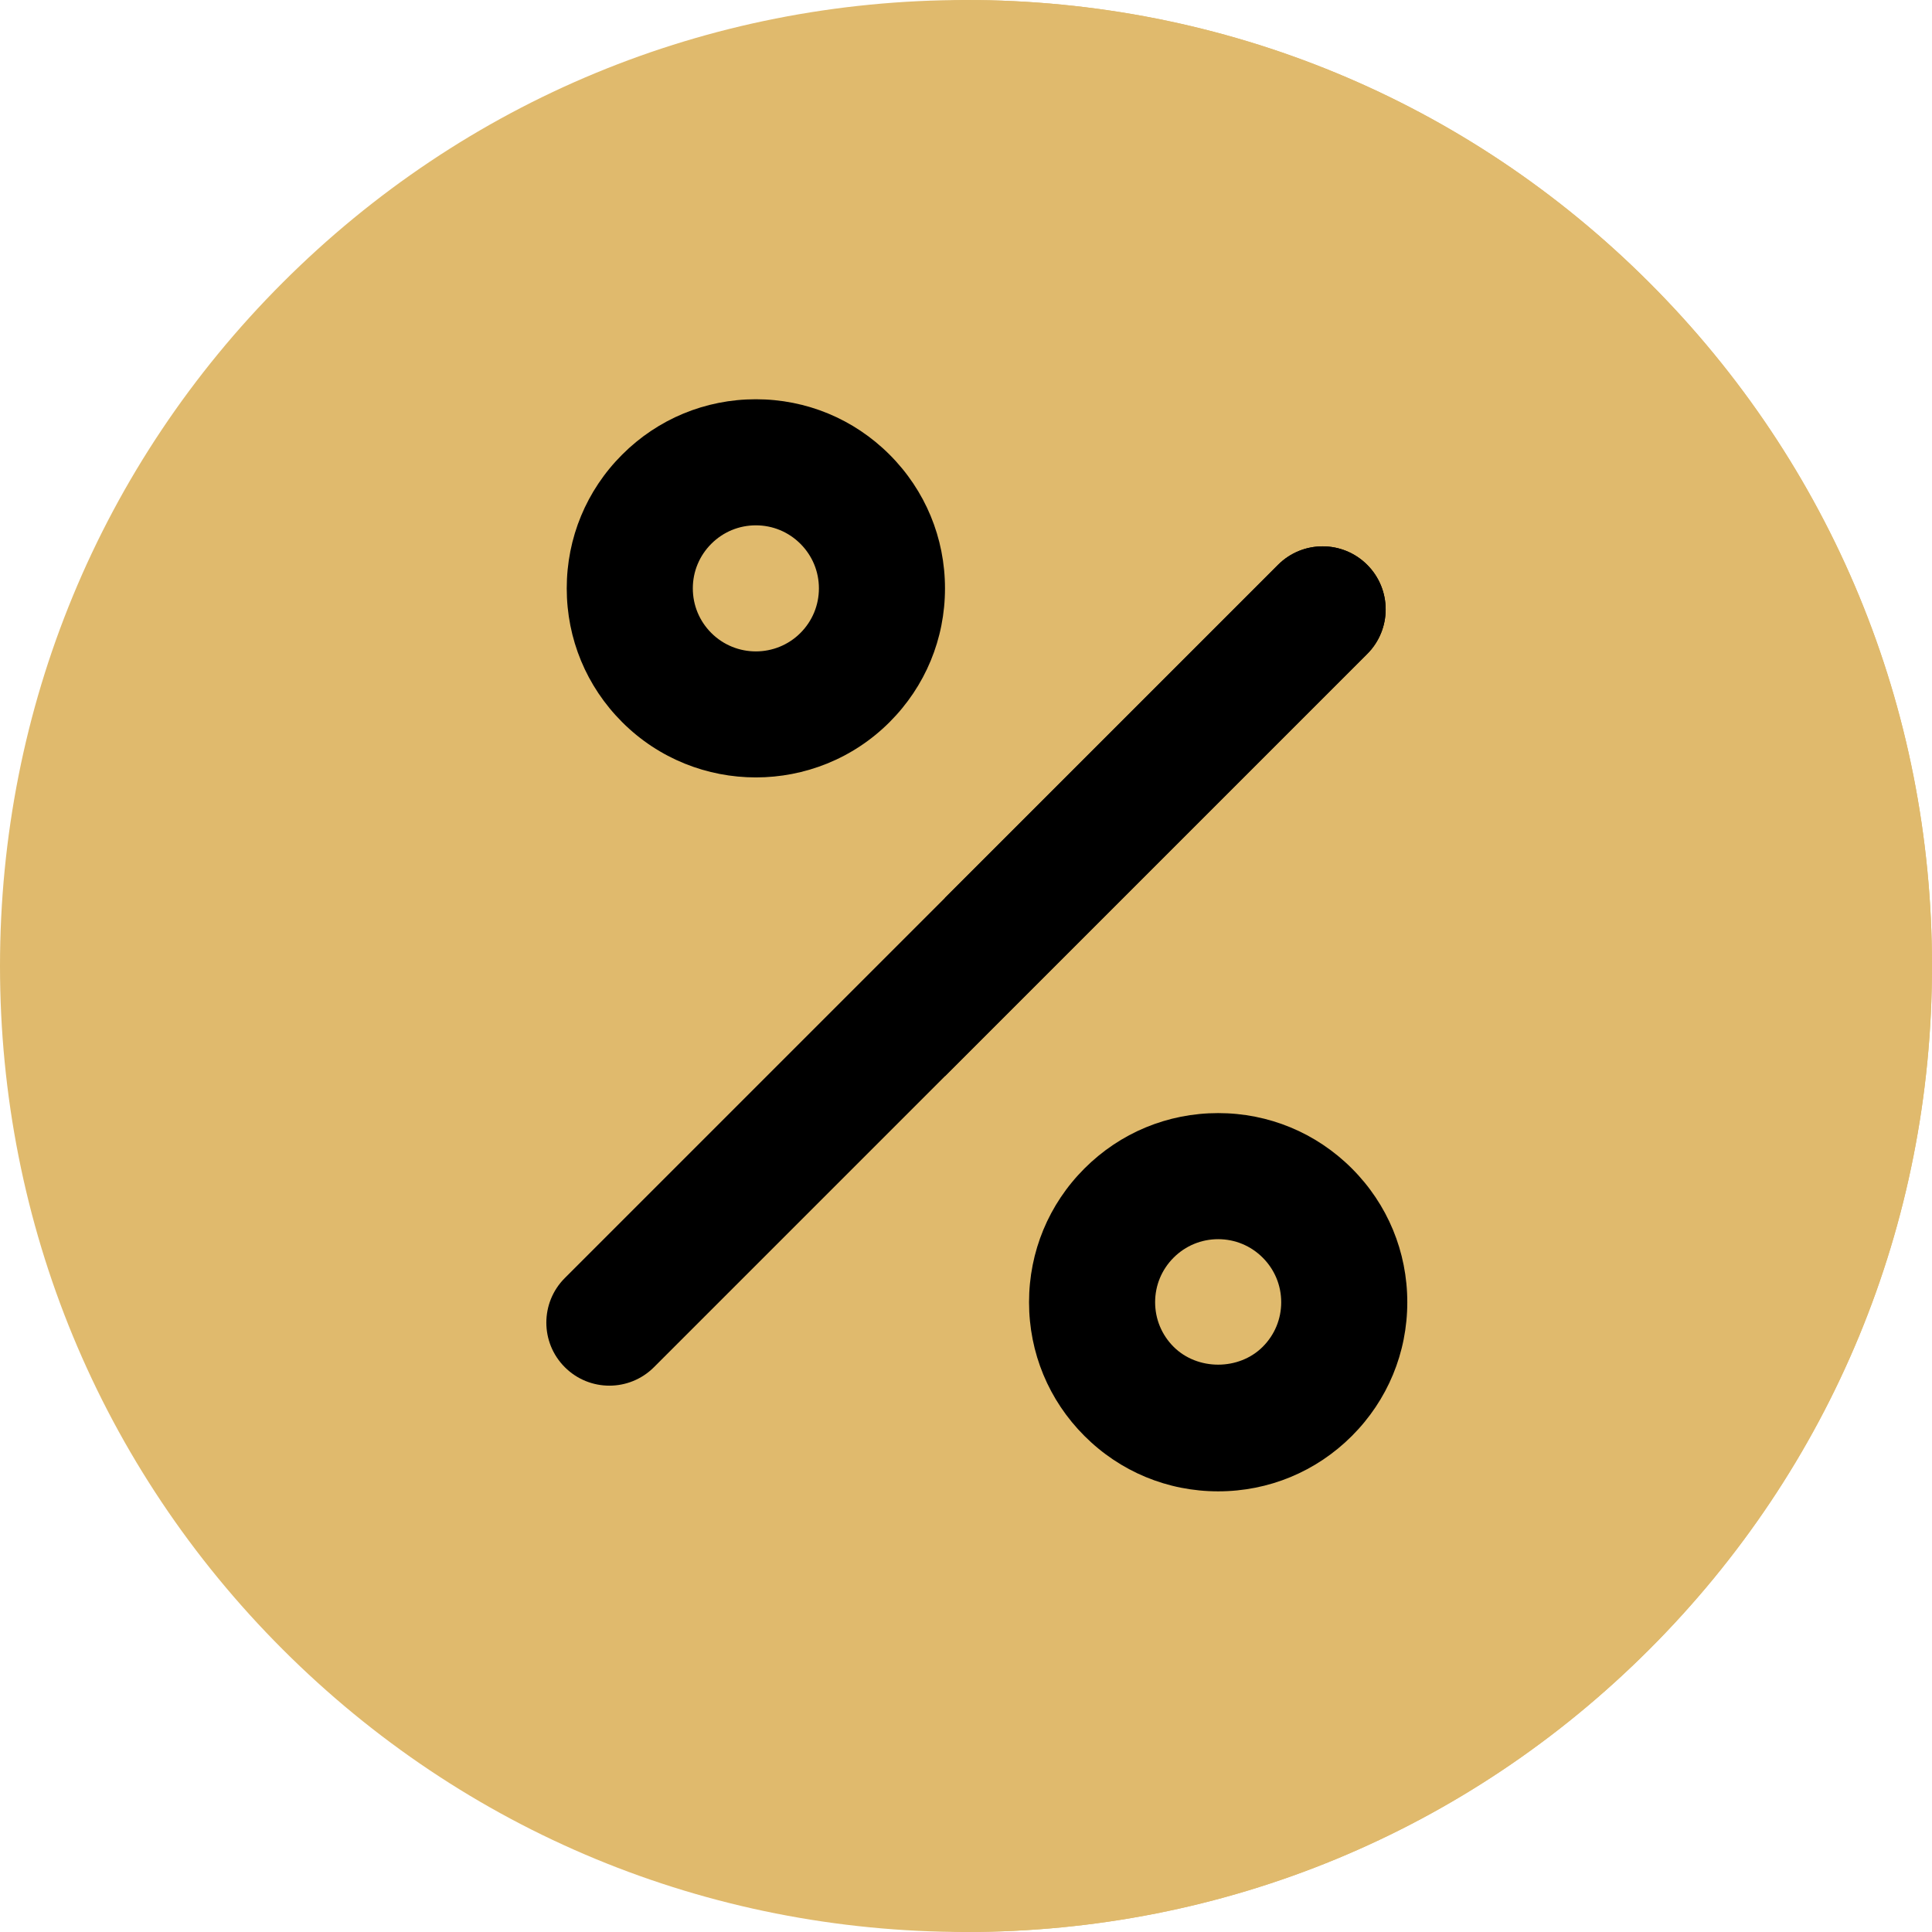
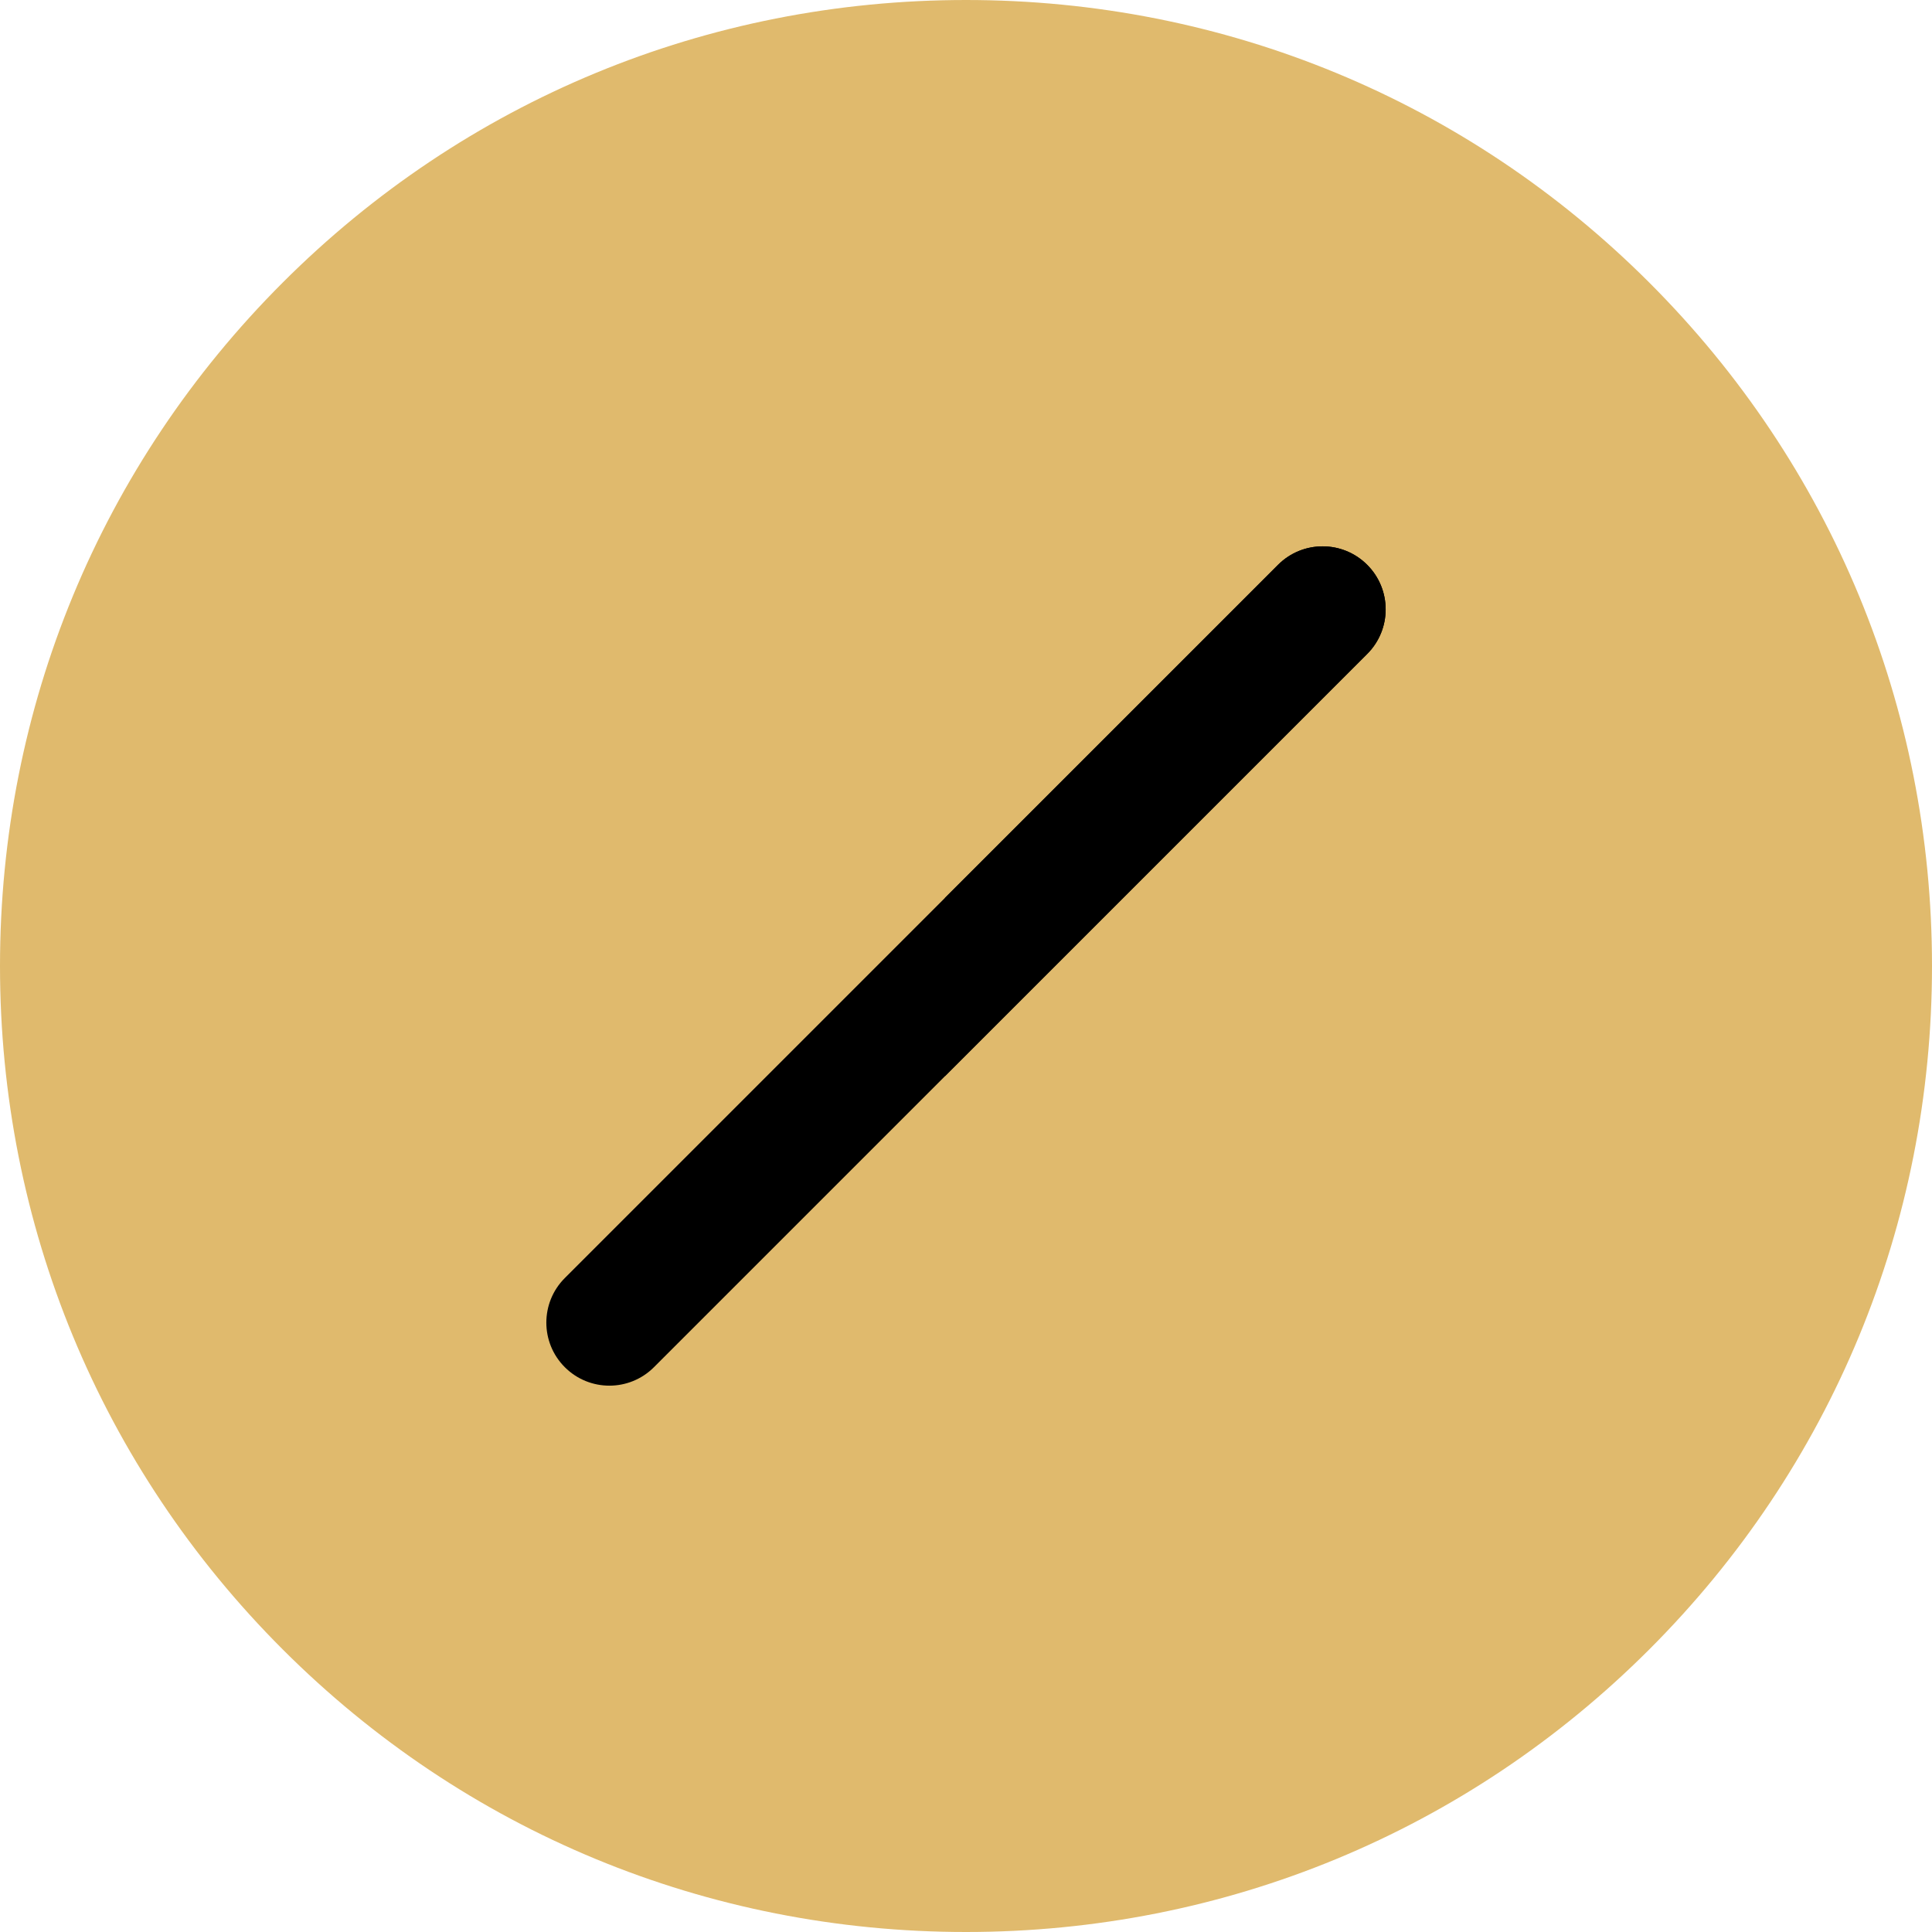
<svg xmlns="http://www.w3.org/2000/svg" height="800px" width="800px" version="1.1" id="Layer_1" viewBox="0 0 512 512" xml:space="preserve" fill="#e0ba6d">
  <g id="SVGRepo_bgCarrier" stroke-width="0" />
  <g id="SVGRepo_tracerCarrier" stroke-linecap="round" stroke-linejoin="round" />
  <g id="SVGRepo_iconCarrier">
    <path style="fill:#e0ba6d;" d="M256,512c-68.48,0-132.797-26.6-181.096-74.904C26.6,388.797,0,324.48,0,256 c0-68.486,26.6-132.797,74.904-181.096C123.204,26.6,187.515,0,256,0c68.48,0,132.797,26.6,181.096,74.904 C485.4,123.203,512,187.52,512,256c0,68.486-26.6,132.797-74.904,181.096l0,0l0,0C388.797,485.4,324.486,512,256,512z" />
-     <path style="fill:#e0ba6d;" d="M256,0c-1.913,0-3.785,0.235-5.691,0.276v511.448c1.907,0.041,3.778,0.276,5.691,0.276 c68.486,0,132.797-26.6,181.096-74.904C485.4,388.797,512,324.486,512,256c0-68.48-26.6-132.797-74.904-181.096 C388.797,26.6,324.48,0,256,0z" />
    <path style="fill:#000000;" d="M161.493,367.214c-4.275,0-8.549-1.632-11.812-4.895c-6.526-6.52-6.526-17.103,0-23.624 l189.015-189.015c6.526-6.526,17.099-6.526,23.624,0c6.526,6.52,6.526,17.103,0,23.624L173.305,362.319 C170.041,365.583,165.768,367.214,161.493,367.214z" />
    <path style="fill:#000000;" d="M338.695,149.681l-88.264,88.264v47.248l111.888-111.888c6.526-6.52,6.526-17.103,0-23.624 C355.794,143.155,345.222,143.155,338.695,149.681z" />
-     <path style="fill:#000000;" d="M200.311,206.022c-12.834,0-25.669-4.884-35.436-14.656c-9.468-9.468-14.684-22.053-14.684-35.441 s5.216-25.973,14.684-35.441c9.463-9.463,22.047-14.678,35.436-14.678c13.384,0,25.968,5.216,35.436,14.678l0,0v0.006h0.006 c9.463,9.468,14.678,22.053,14.678,35.436c0,13.389-5.216,25.973-14.684,35.441C225.981,201.138,213.147,206.022,200.311,206.022z M200.311,139.218c-4.46,0-8.653,1.741-11.807,4.895c-3.16,3.16-4.899,7.353-4.899,11.812c0,4.465,1.741,8.657,4.895,11.817 c6.516,6.516,17.109,6.516,23.624,0c3.154-3.16,4.895-7.353,4.895-11.817c0-4.46-1.741-8.653-4.895-11.807 c0-0.006,0-0.006-0.006-0.006C208.964,140.958,204.771,139.218,200.311,139.218z" />
-     <path style="fill:#000000;" d="M322.826,395.221c-13.389,0-25.973-5.216-35.441-14.684c-9.463-9.463-14.678-22.047-14.678-35.436 c0-13.389,5.216-25.973,14.684-35.441c9.463-9.463,22.047-14.678,35.436-14.678c13.384,0,25.968,5.216,35.436,14.678l0,0v0.006 h0.006c9.463,9.468,14.678,22.053,14.678,35.436c0,13.389-5.216,25.973-14.684,35.441 C348.8,390.007,336.216,395.221,322.826,395.221z M322.826,328.395c-4.46,0-8.653,1.741-11.807,4.895 c-3.16,3.16-4.899,7.353-4.899,11.812c0,4.458,1.741,8.653,4.895,11.807c6.32,6.32,17.31,6.314,23.619,0.006 c3.16-3.16,4.899-7.353,4.899-11.812s-1.741-8.653-4.895-11.807c0-0.006,0-0.006-0.006-0.006 C331.479,330.136,327.286,328.395,322.826,328.395z" />
  </g>
</svg>